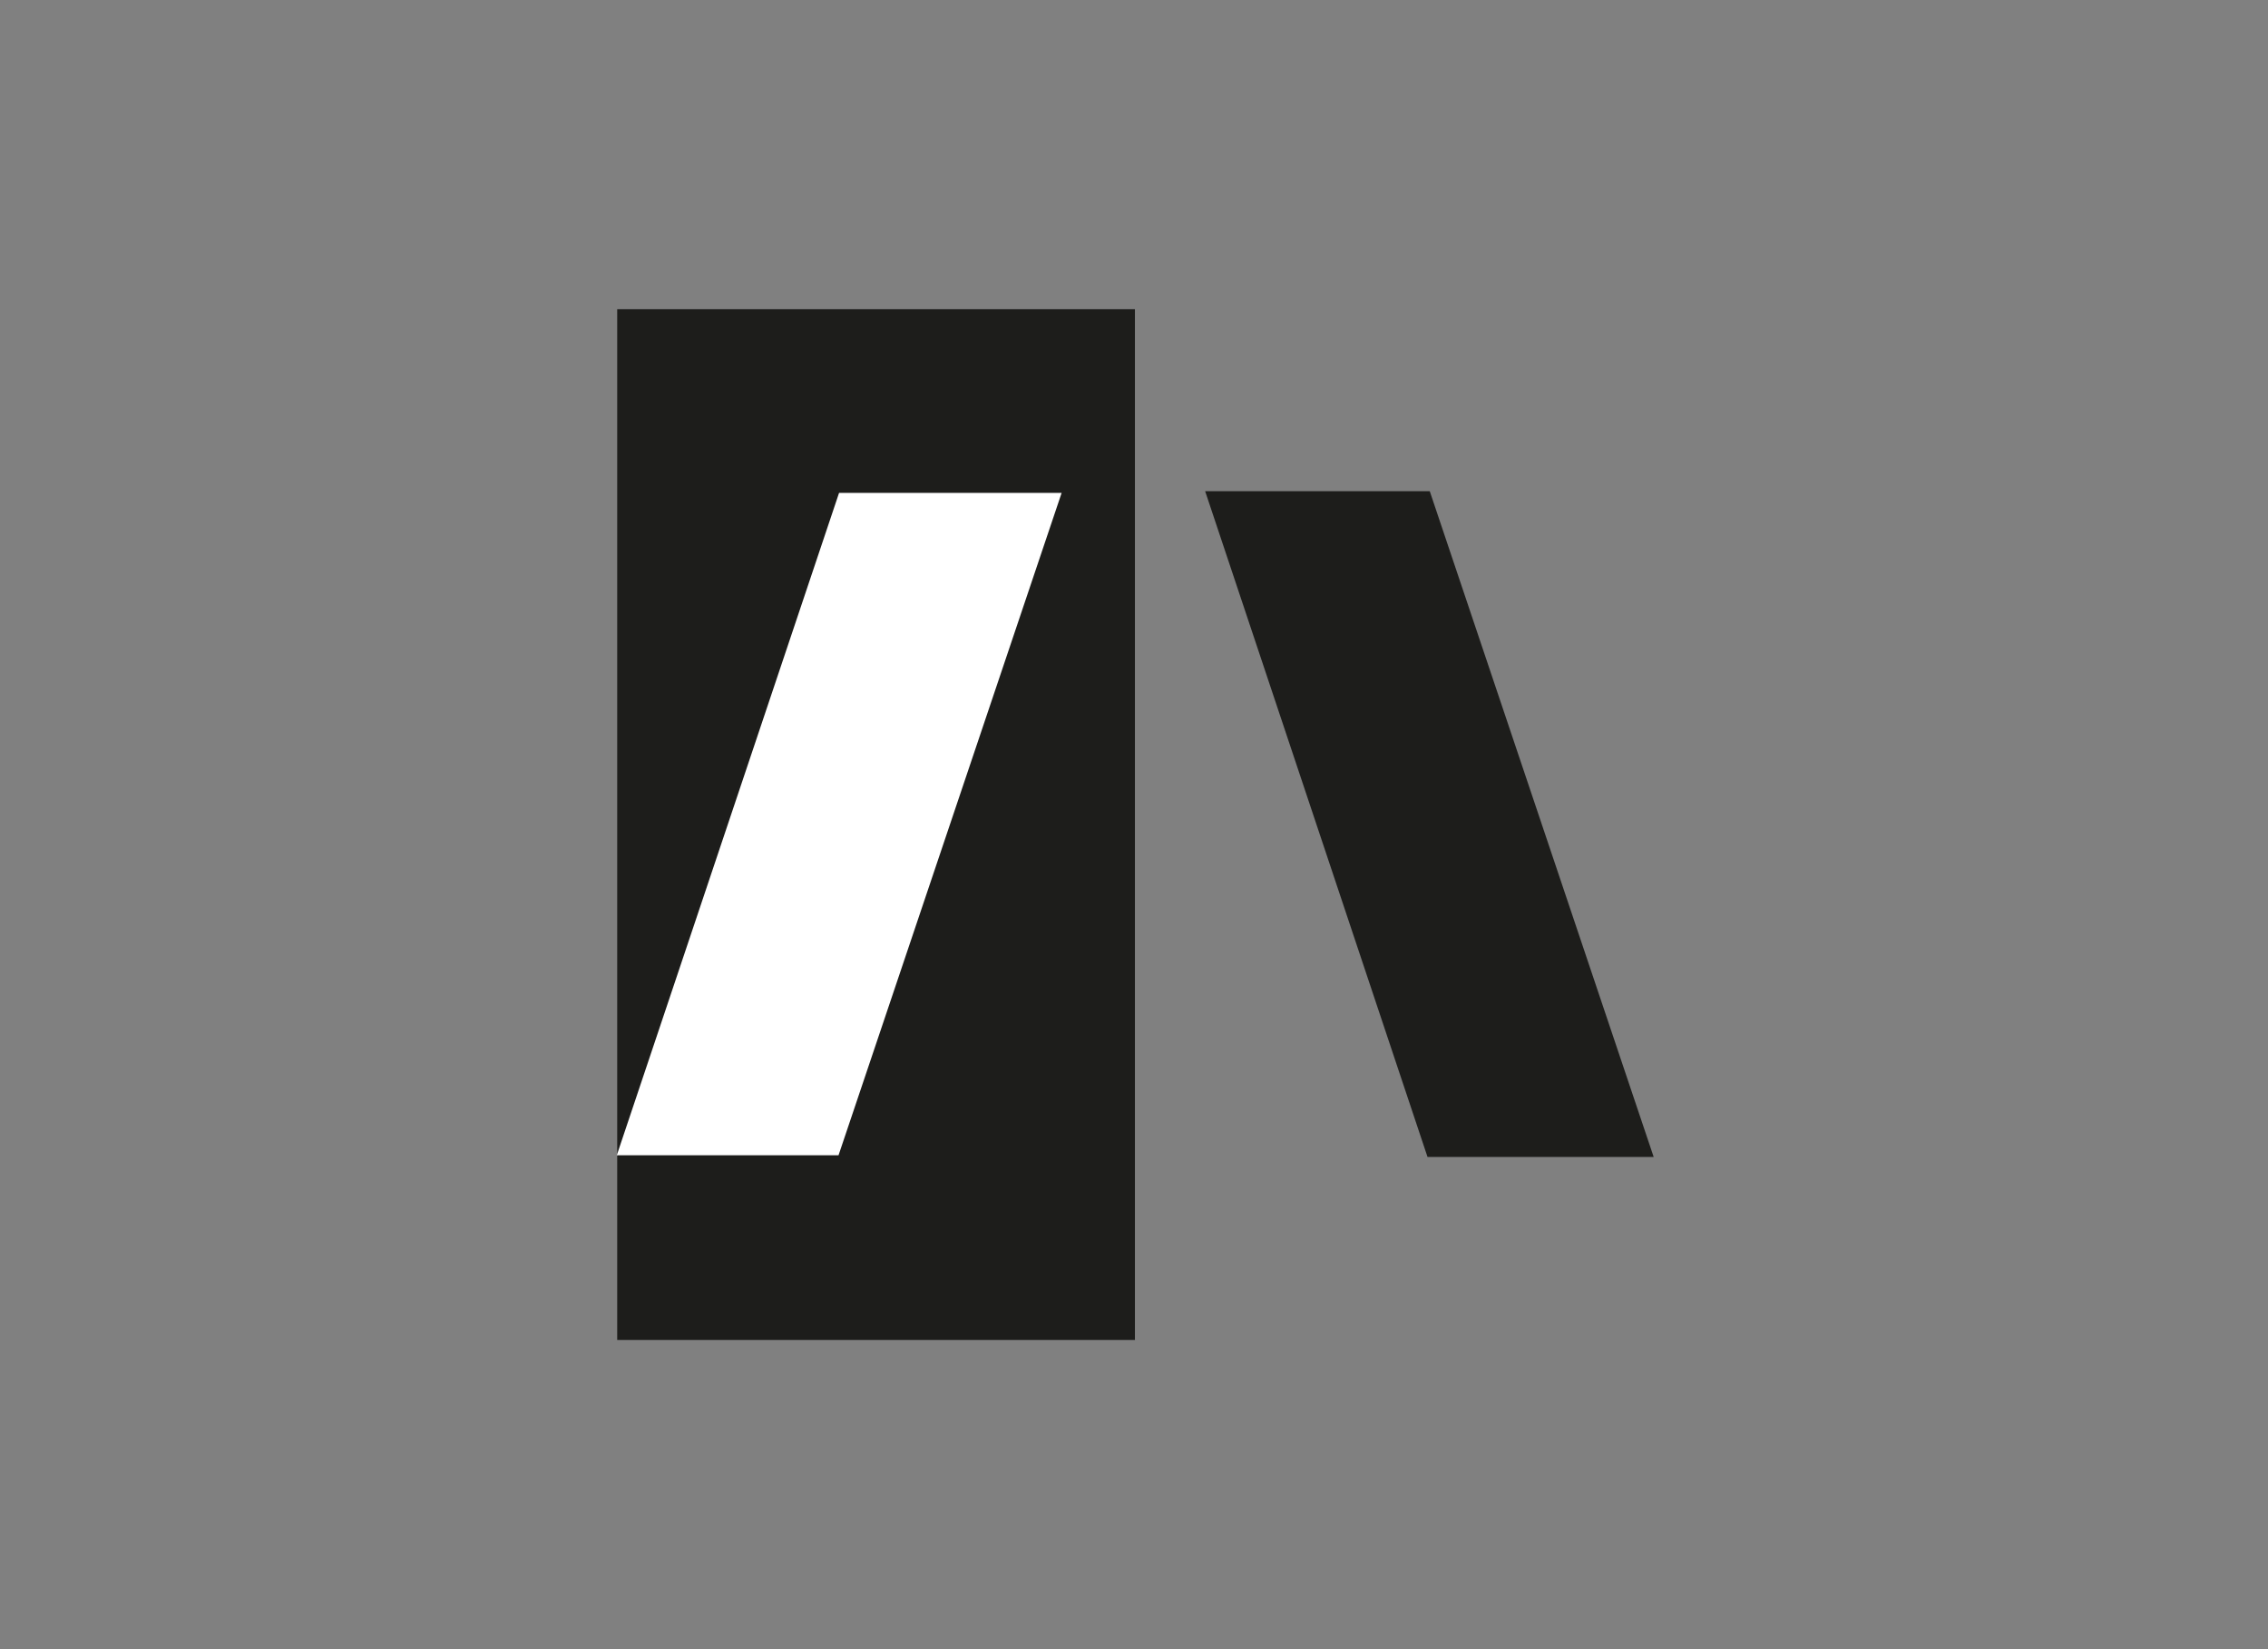
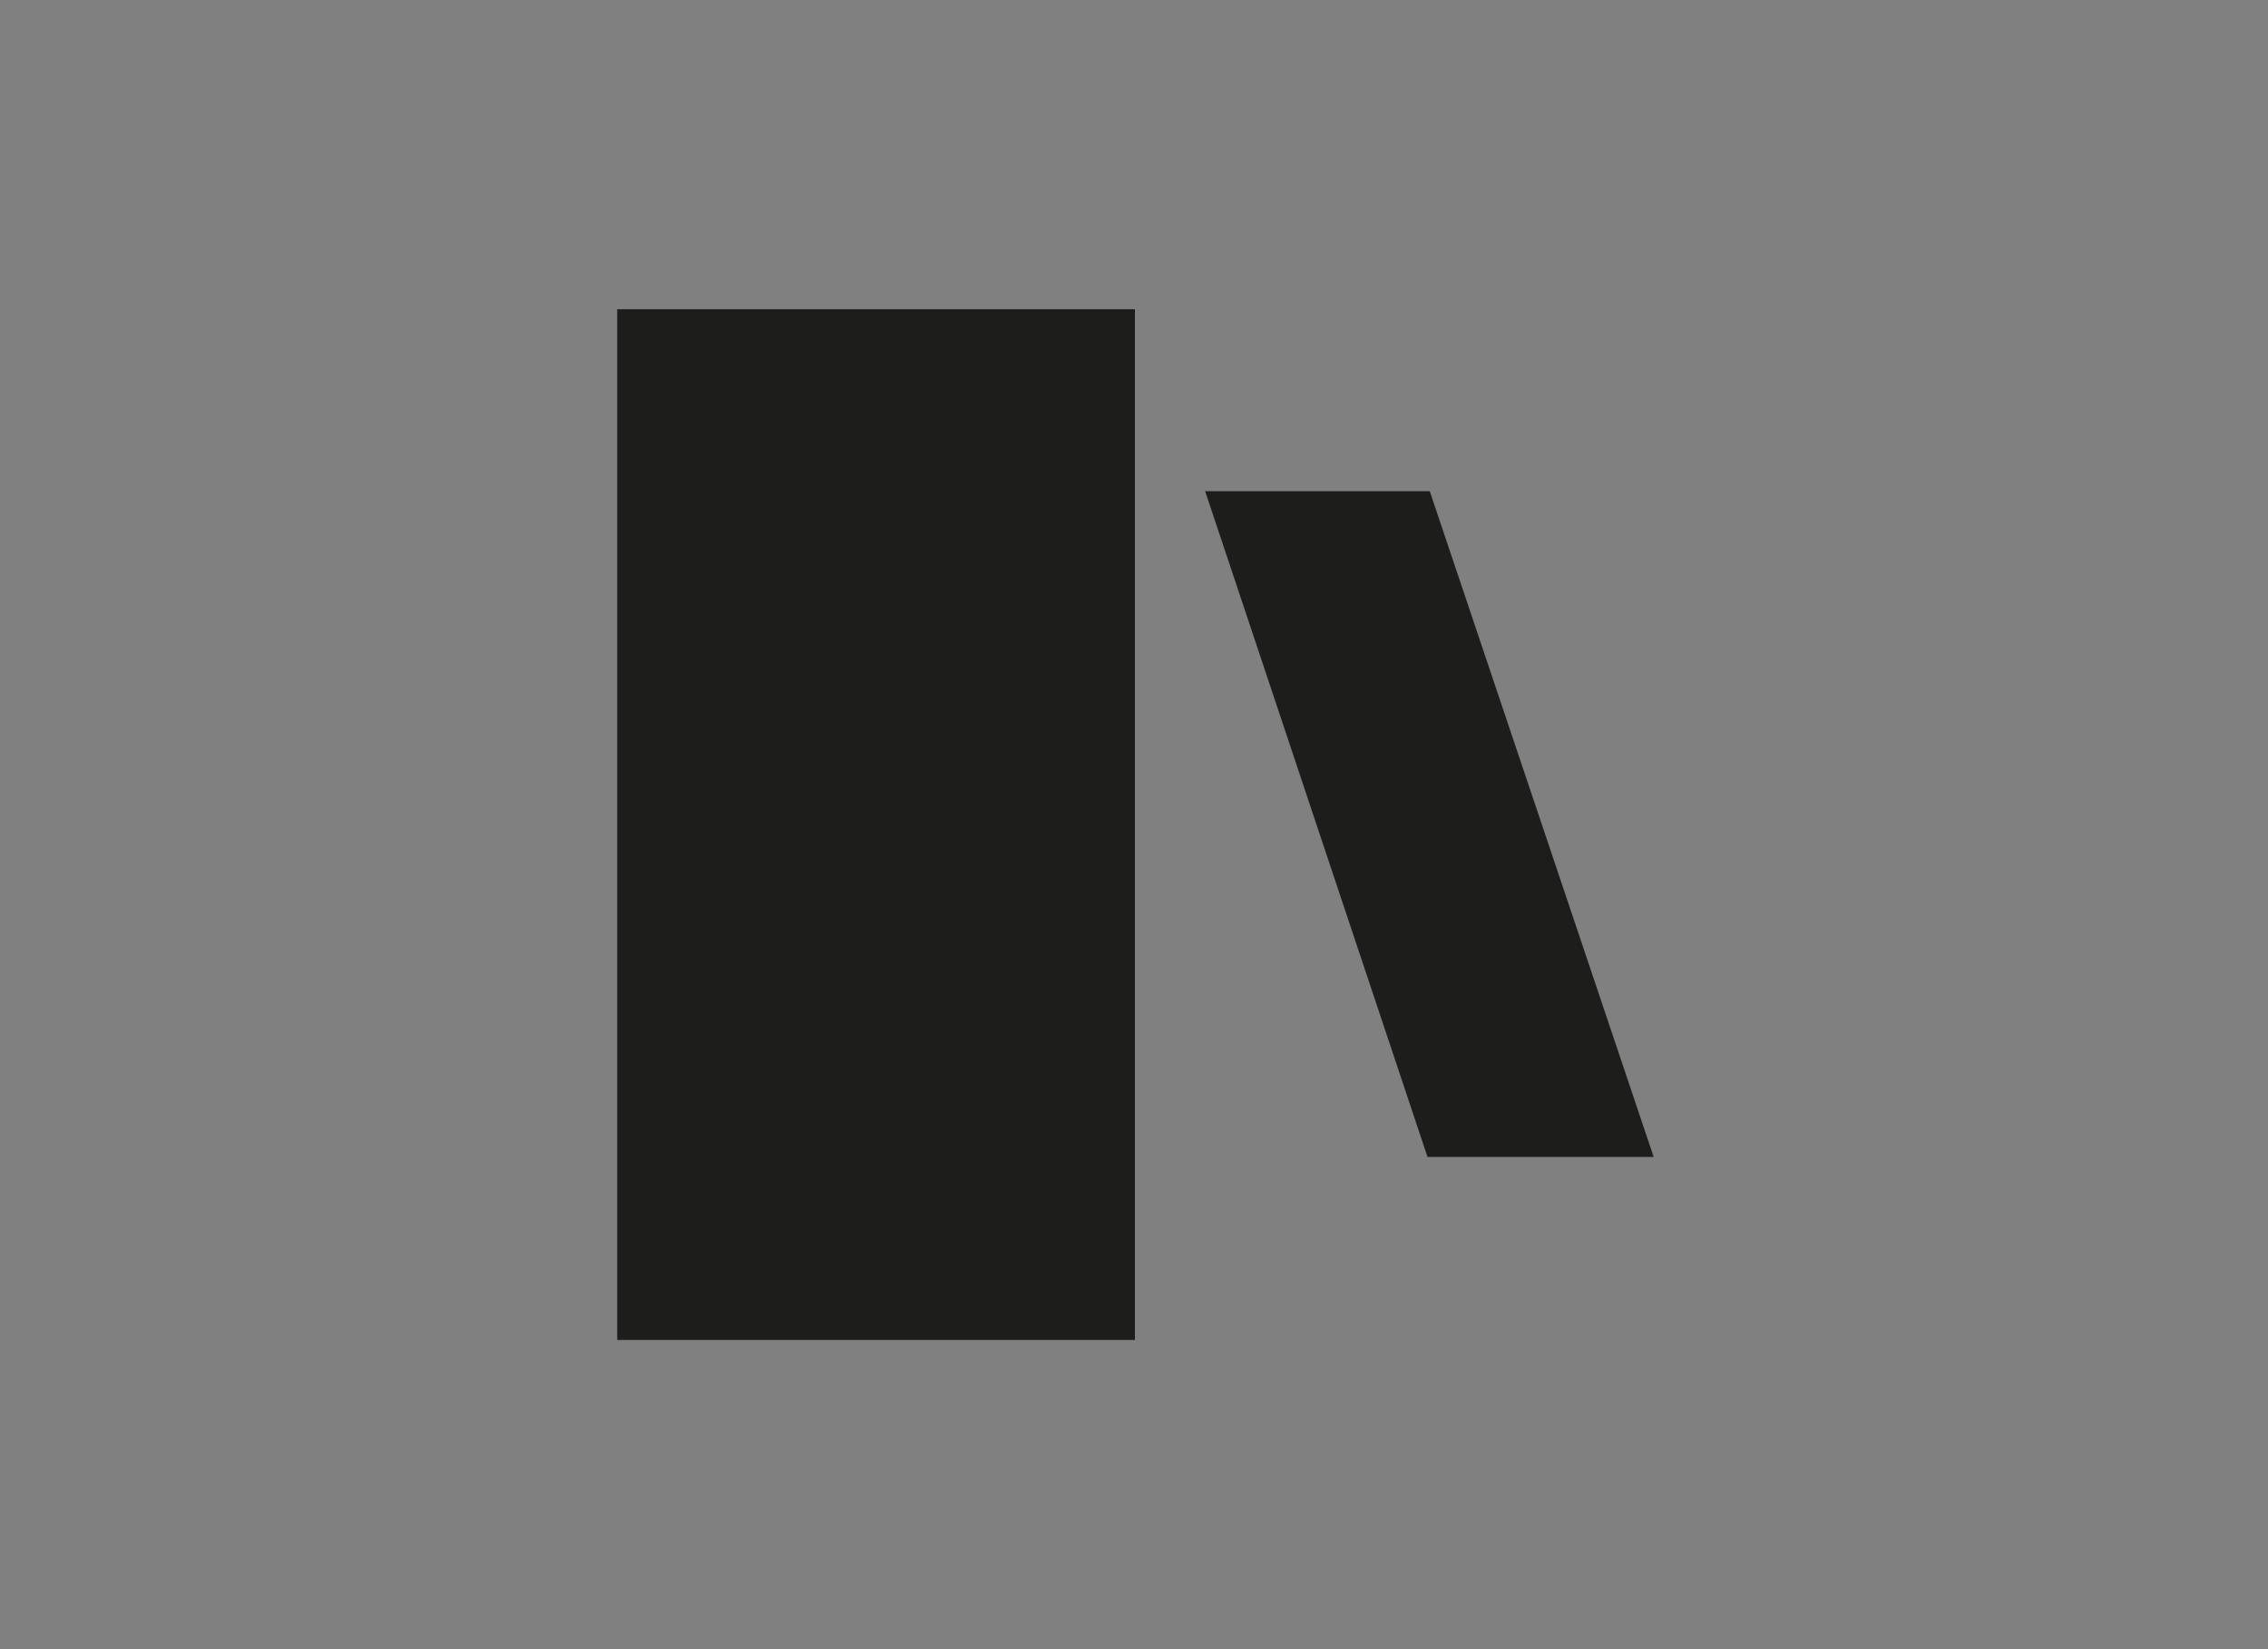
<svg xmlns="http://www.w3.org/2000/svg" id="Capa_1" data-name="Capa 1" viewBox="0 0 220 160">
  <rect x="0" y="0" width="220" height="160" fill="#808080" stroke="none" />
  <defs>
    <style>.cls-1,.cls-3{fill:#1d1d1b;}.cls-1,.cls-2,.cls-3{fill-rule:evenodd;}.cls-2{fill:#fff;}.cls-3{stroke:#1d1d1b;stroke-miterlimit:2.61;stroke-width:0.33px;}</style>
  </defs>
  <title>template-trabajos-+++_5</title>
  <polygon class="cls-1" points="59.87 30 110.09 30 110.09 130 59.87 130 59.87 30 59.87 30" />
-   <polygon class="cls-2" points="59.83 112.08 81.39 47.82 102.98 47.82 81.34 112.08 59.83 112.08 59.83 112.08" />
  <polygon class="cls-3" points="160.18 112.08 138.57 47.82 117.13 47.82 138.59 112.08 160.18 112.08 160.18 112.08" />
</svg>